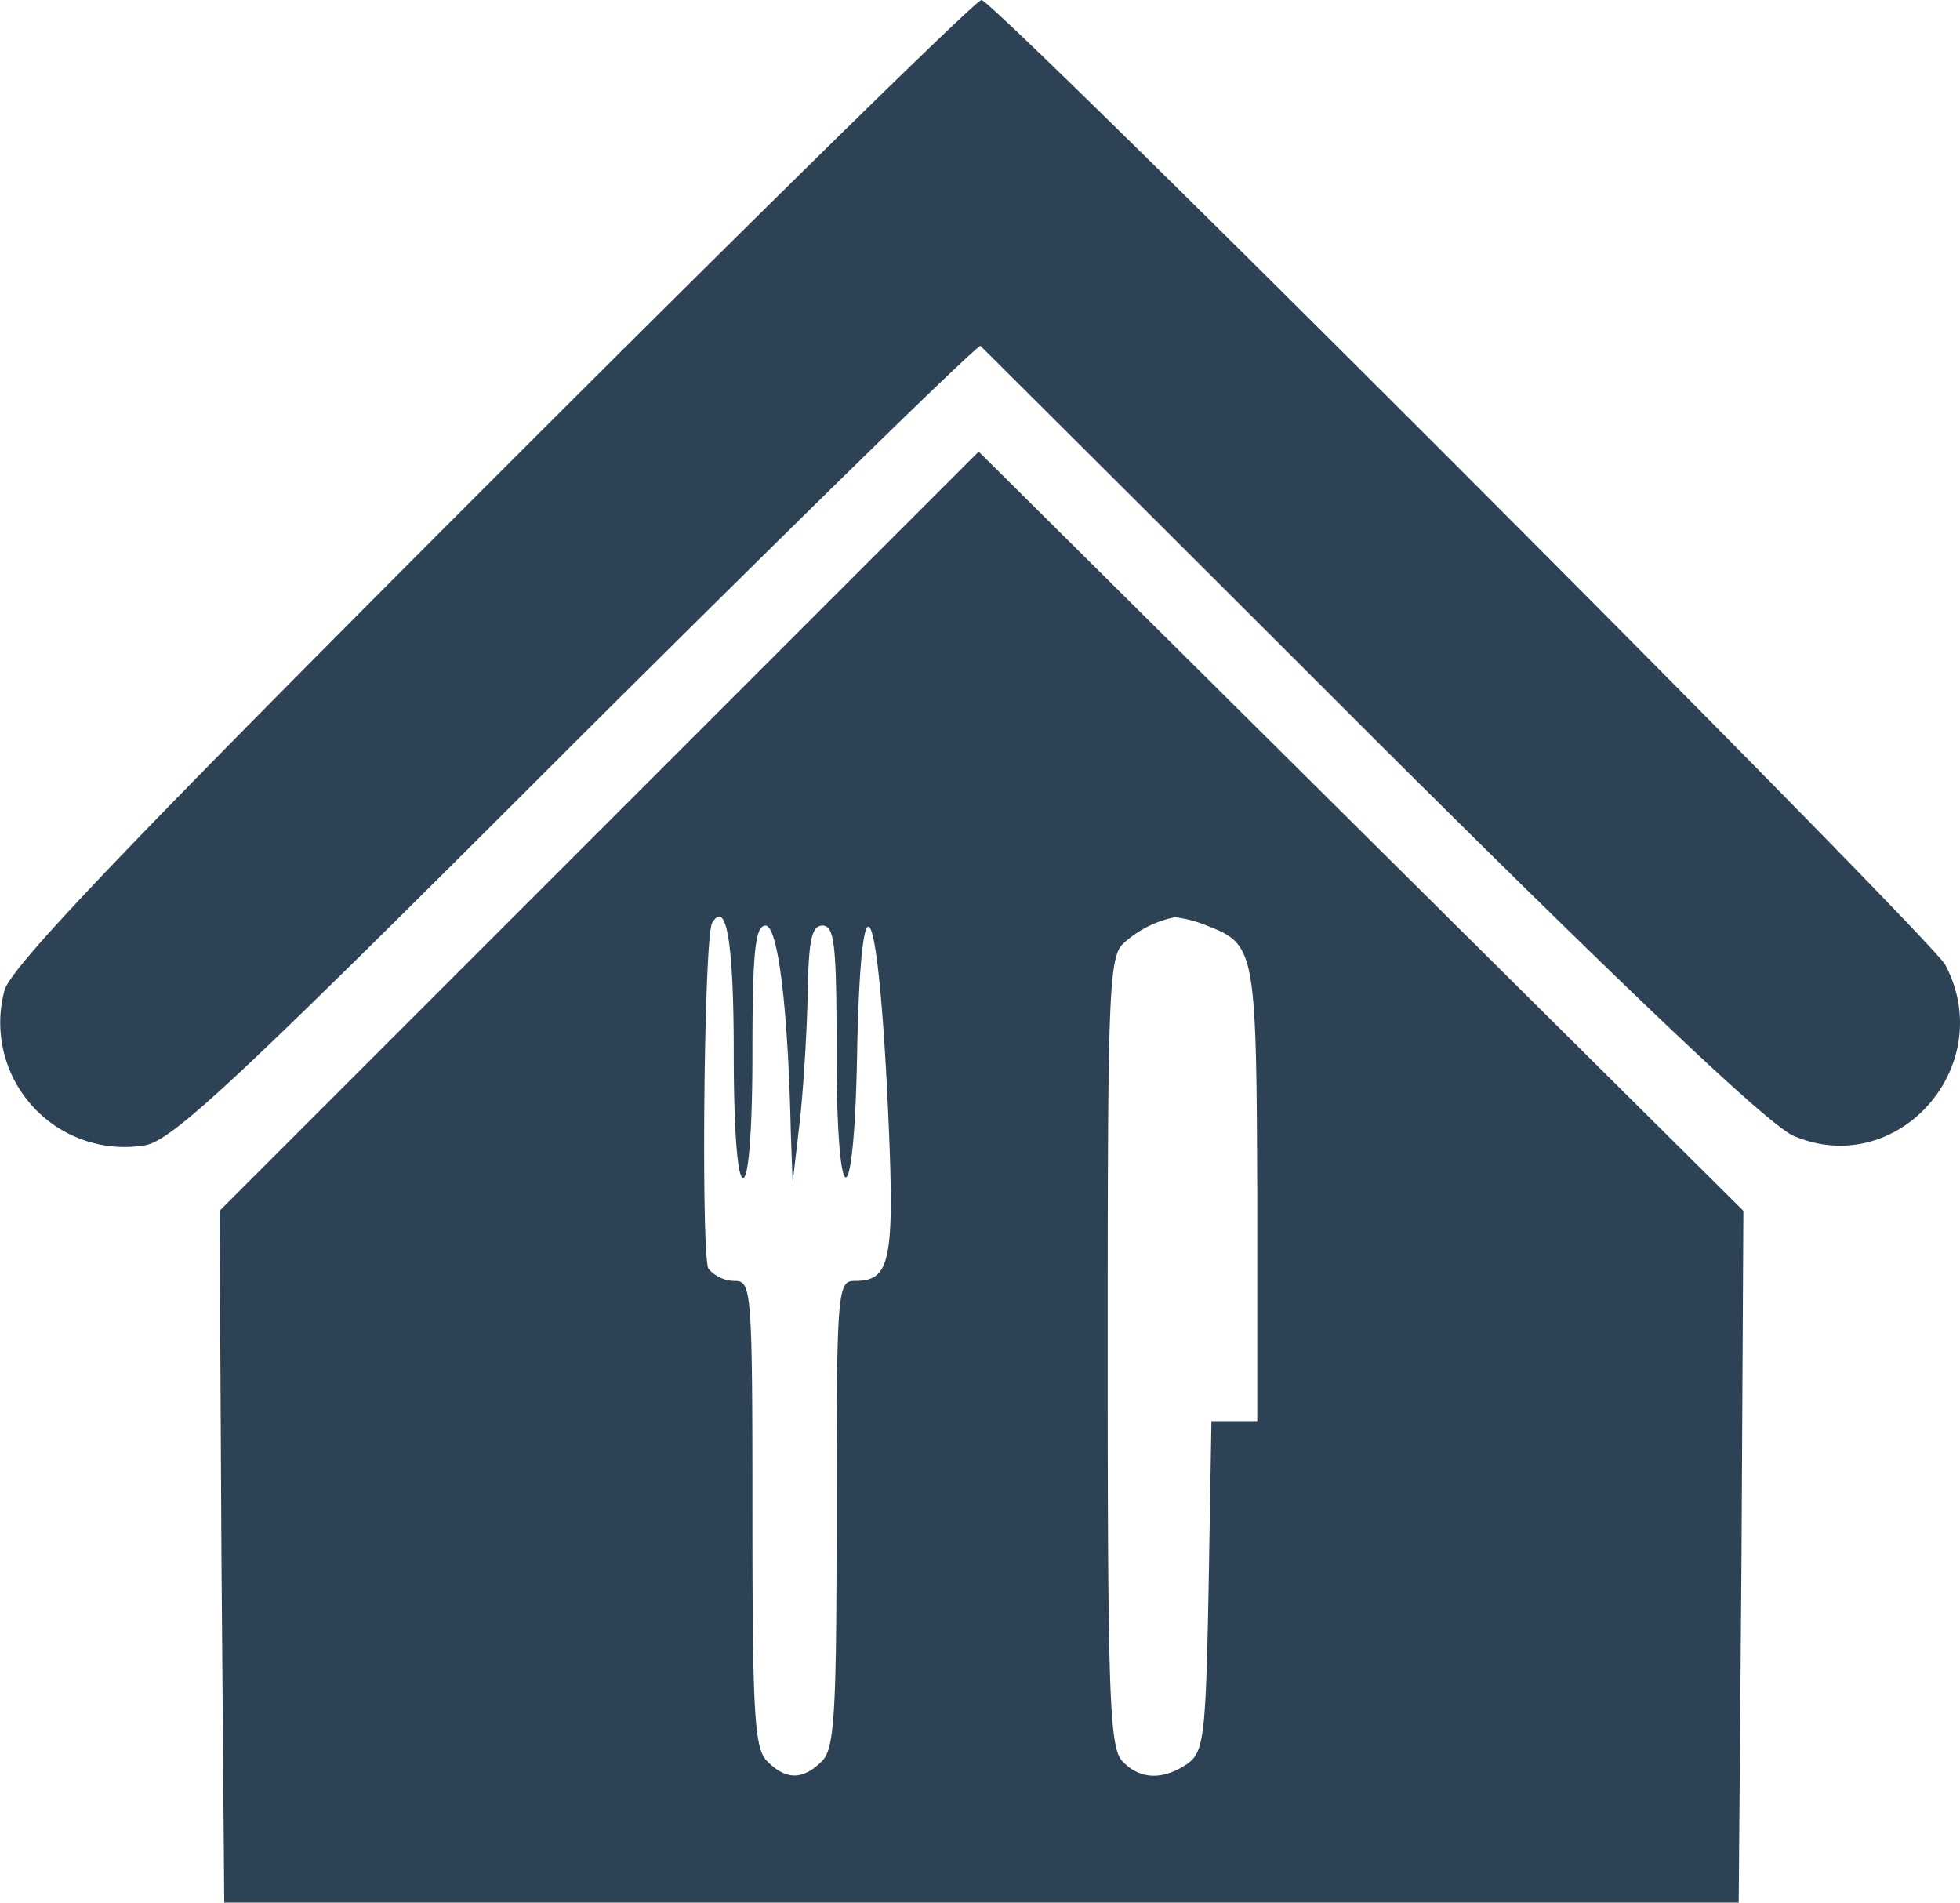
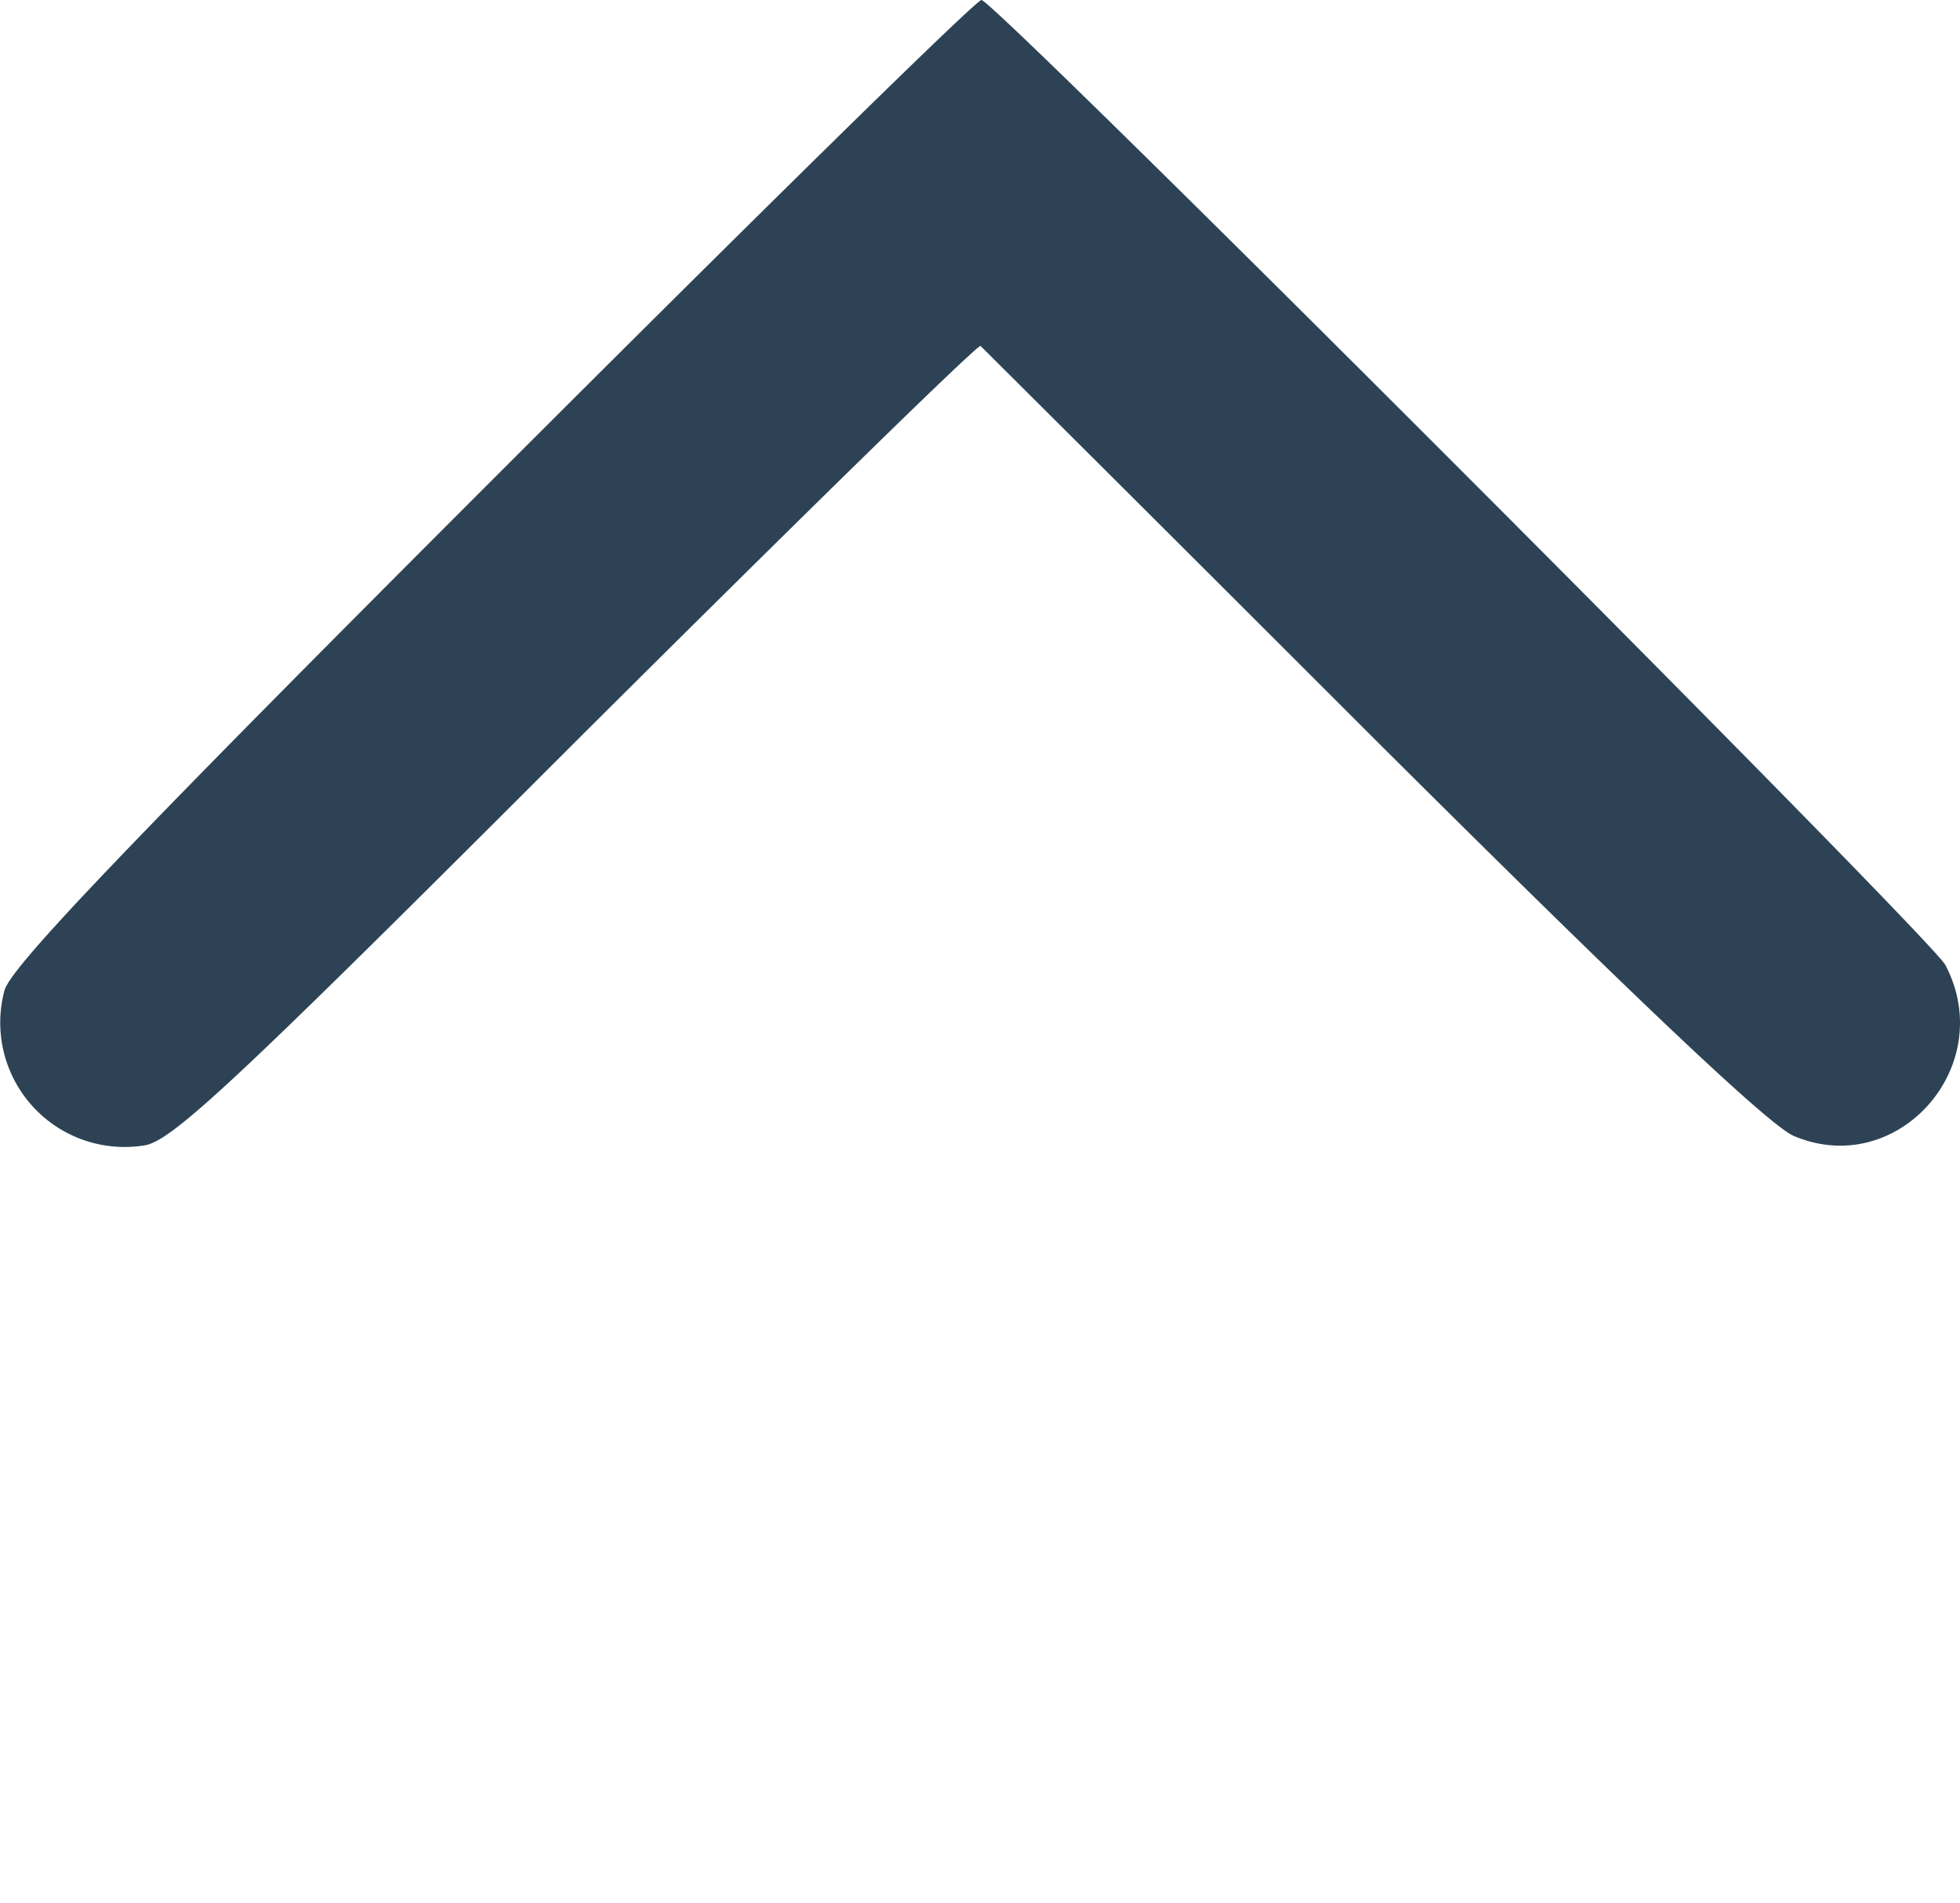
<svg xmlns="http://www.w3.org/2000/svg" width="209.661" height="203.5" viewBox="0 0 209.661 203.5">
  <g id="icon_eat_2" transform="translate(-7.512 215)">
    <path id="Path_43" data-name="Path 43" d="M60.2-163.7C21-124.5,8.8-111.7,8-109.1A13.3,13.3,0,0,0,23-92.5c3-.5,10.1-7.2,46.2-43.3,23.5-23.4,42.9-42.4,43.2-42.2.3.3,19.1,19,41.8,41.7,28.5,28.4,42.6,41.7,45.2,42.8,11.1,4.7,21.9-7.5,16.2-18.3C213.9-114.9,113.9-215,112.5-215,111.9-215,88.4-191.9,60.2-163.7Z" fill="#2d4355" />
-     <path id="Path_44" data-name="Path 44" d="M71.6-126.1,31-85.5l.2,37,.3,37h162l.3-37,.2-37-40.9-40.6-40.9-40.6ZM86-102.4c0,8.3.4,13.4,1,13.4s1-5.2,1-13.5c0-10.7.3-13.5,1.4-13.5,1.3,0,2.4,8.4,2.7,22l.2,5.5.7-6c.4-3.3.8-9.5.9-13.8.1-6.1.4-7.7,1.6-7.7,1.3,0,1.5,2.2,1.5,13.5,0,17.9,1.9,17.9,2.2,0,.4-19.5,2.1-17.3,3.2,4,.9,18.5.5,20.5-3.5,20.5C97.1-78,97-76.8,97-53.1c0,21.4-.2,25.2-1.6,26.5-2,2-3.8,2-5.8,0C88.2-27.9,88-31.7,88-53.1c0-24-.1-24.9-1.9-24.9a3.733,3.733,0,0,1-2.8-1.3c-.8-1.2-.5-35.6.4-37C85.2-118.8,86-114.3,86-102.4ZM136.6-116c5.2,2,5.3,2.6,5.4,28.7V-63h-4.9l-.3,17.6c-.3,16-.5,17.7-2.2,19-2.6,1.8-5.1,1.8-7-.2-1.4-1.4-1.6-6.7-1.6-43.8,0-39,.1-42.4,1.8-43.8a11.473,11.473,0,0,1,5.4-2.7A12.946,12.946,0,0,1,136.6-116Z" fill="#2d4355" />
  </g>
</svg>